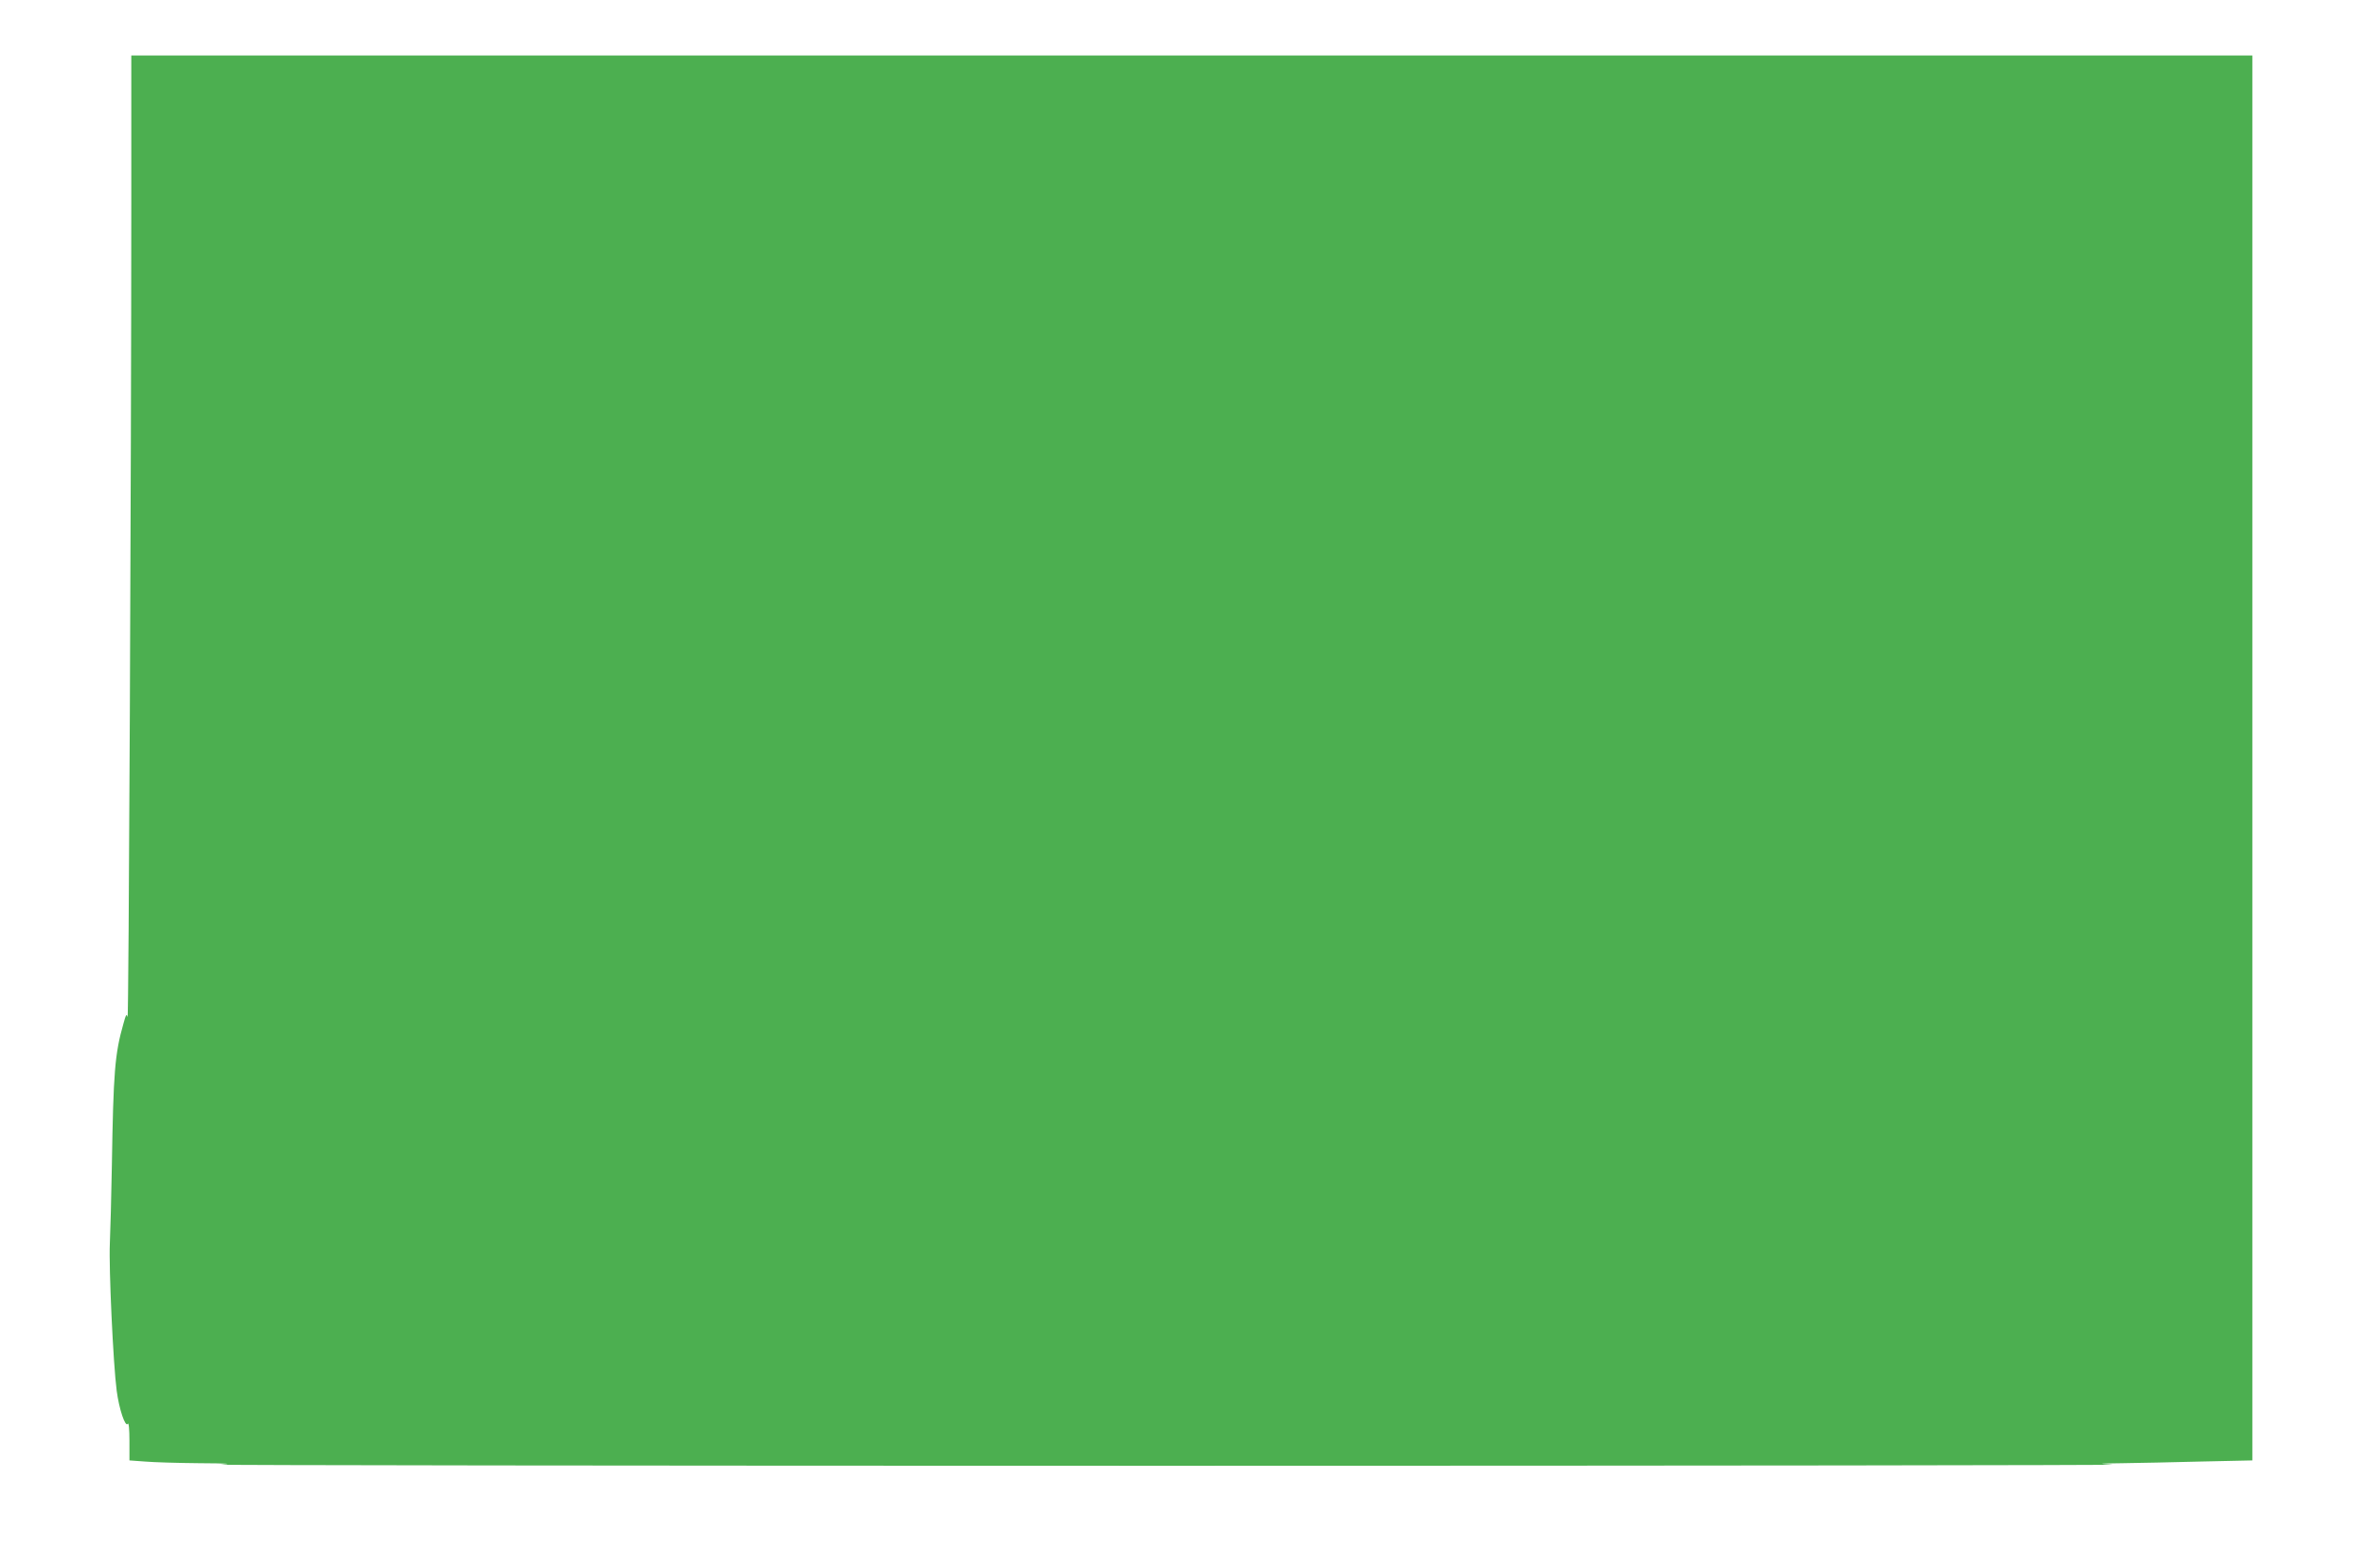
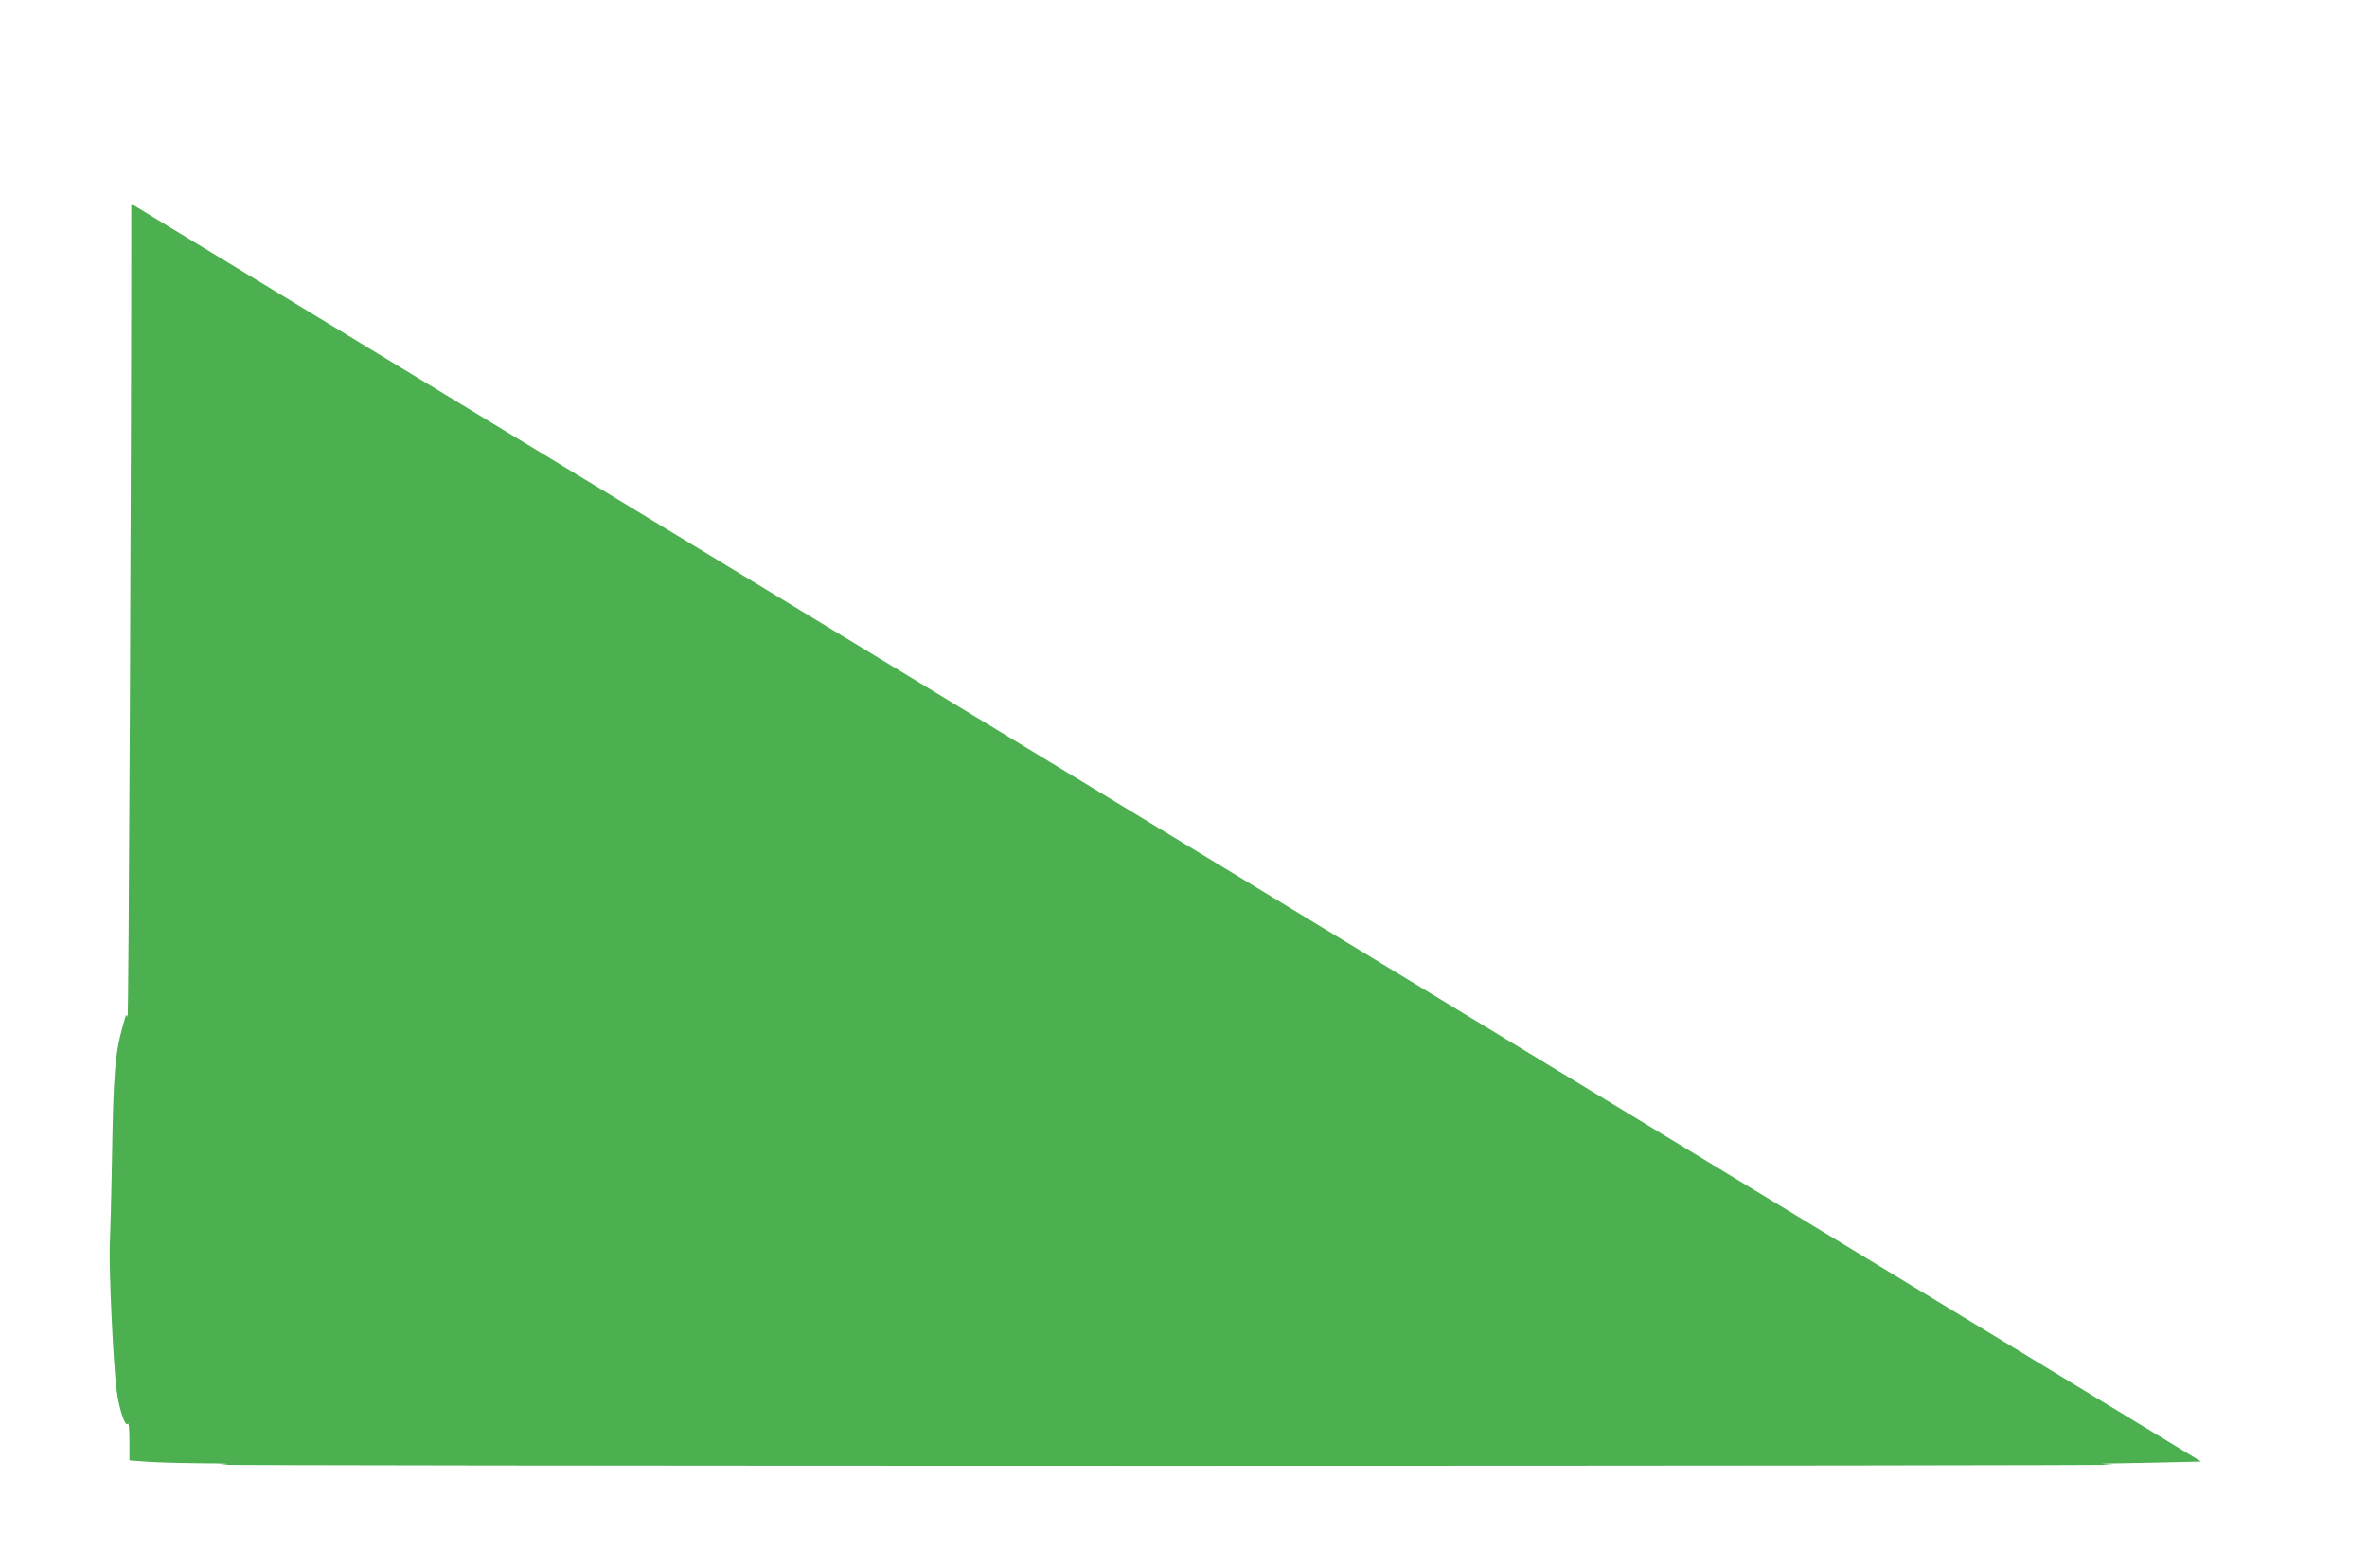
<svg xmlns="http://www.w3.org/2000/svg" version="1.0" width="1280pt" height="848pt" viewBox="0 0 1280 848" preserveAspectRatio="xMidYMid meet">
  <g transform="translate(0,848) scale(0.1,-0.1)" fill="#4caf50" stroke="none">
-     <path d="M710 7378 c0 -1425 -14 -4424 -20 -4398 -5 21 -9 15 -23 -37 -46 -161 -54 -262 -62 -763 -3 -168 -8 -359 -11 -425 -6 -127 18 -651 37 -795 13 -100 47 -200 60 -179 5 9 9 -28 9 -92 l0 -106 83 -6 c45 -4 176 -8 292 -9 159 -1 188 -3 120 -8 -49 -3 2252 -6 5115 -6 2863 0 5165 3 5115 6 -85 6 -82 6 55 8 80 1 270 5 423 9 l277 6 0 3799 0 3798 -5735 0 -5735 0 0 -802z" />
+     <path d="M710 7378 c0 -1425 -14 -4424 -20 -4398 -5 21 -9 15 -23 -37 -46 -161 -54 -262 -62 -763 -3 -168 -8 -359 -11 -425 -6 -127 18 -651 37 -795 13 -100 47 -200 60 -179 5 9 9 -28 9 -92 l0 -106 83 -6 c45 -4 176 -8 292 -9 159 -1 188 -3 120 -8 -49 -3 2252 -6 5115 -6 2863 0 5165 3 5115 6 -85 6 -82 6 55 8 80 1 270 5 423 9 z" />
  </g>
</svg>